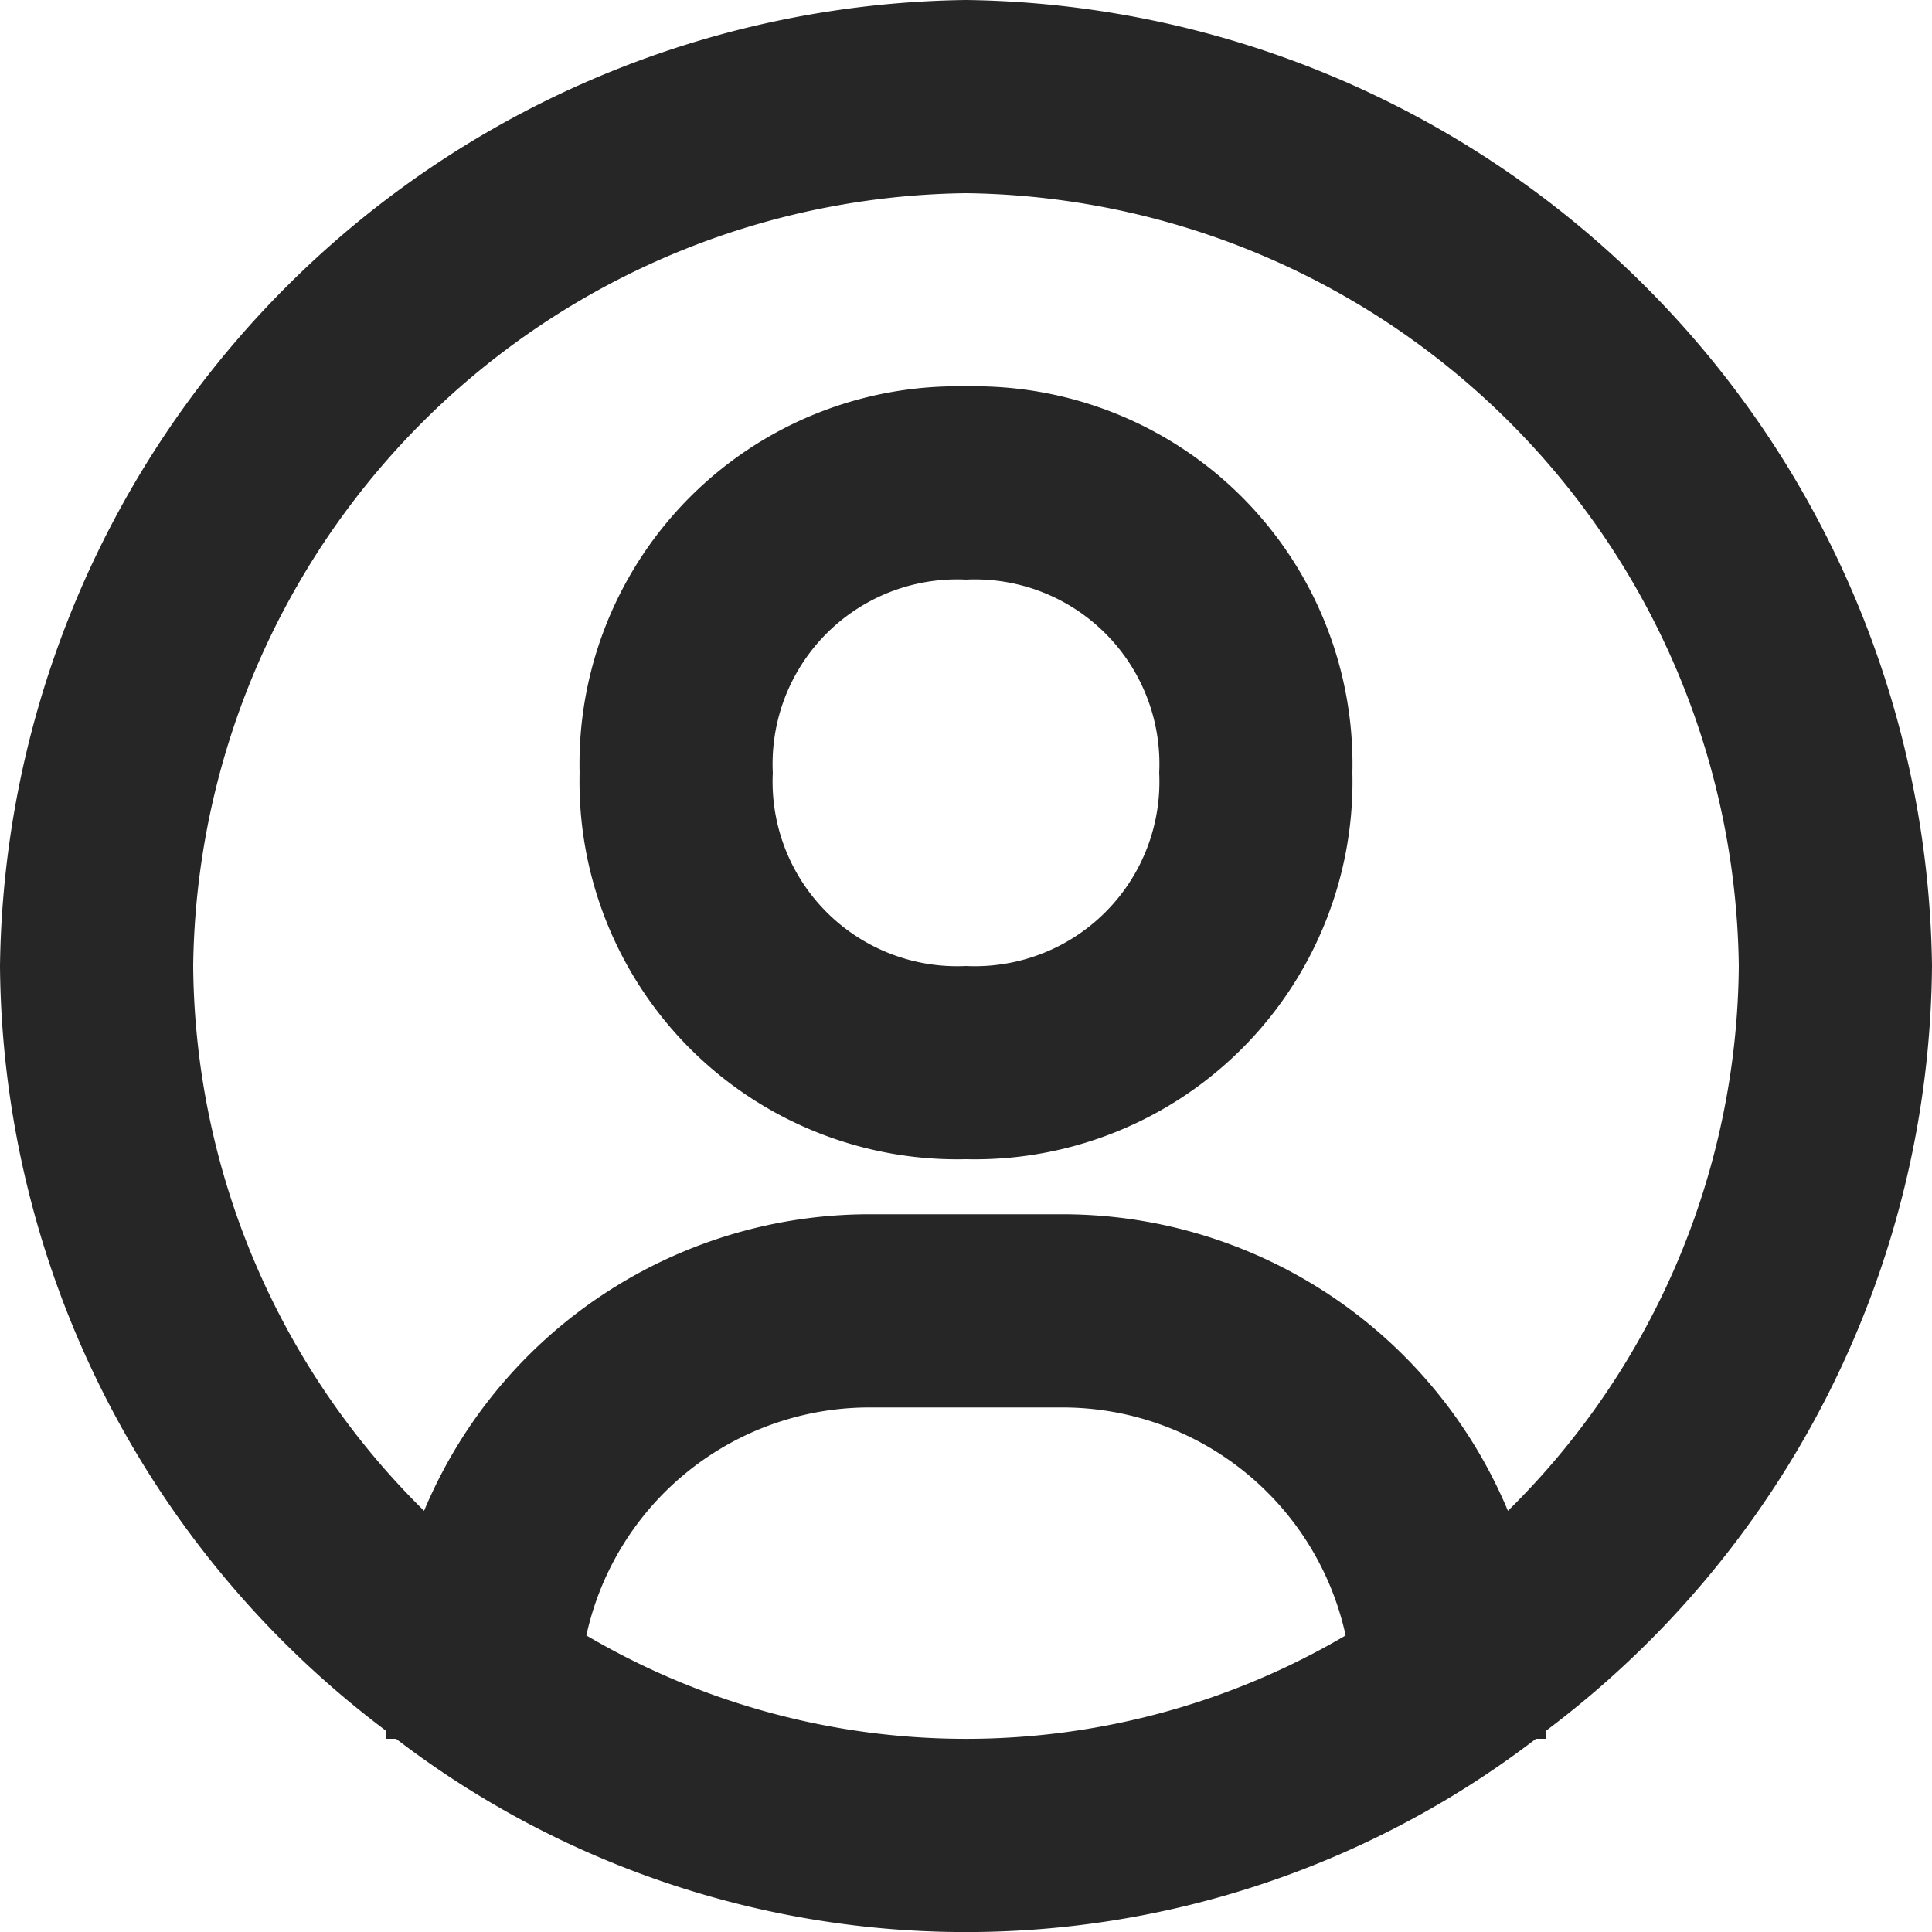
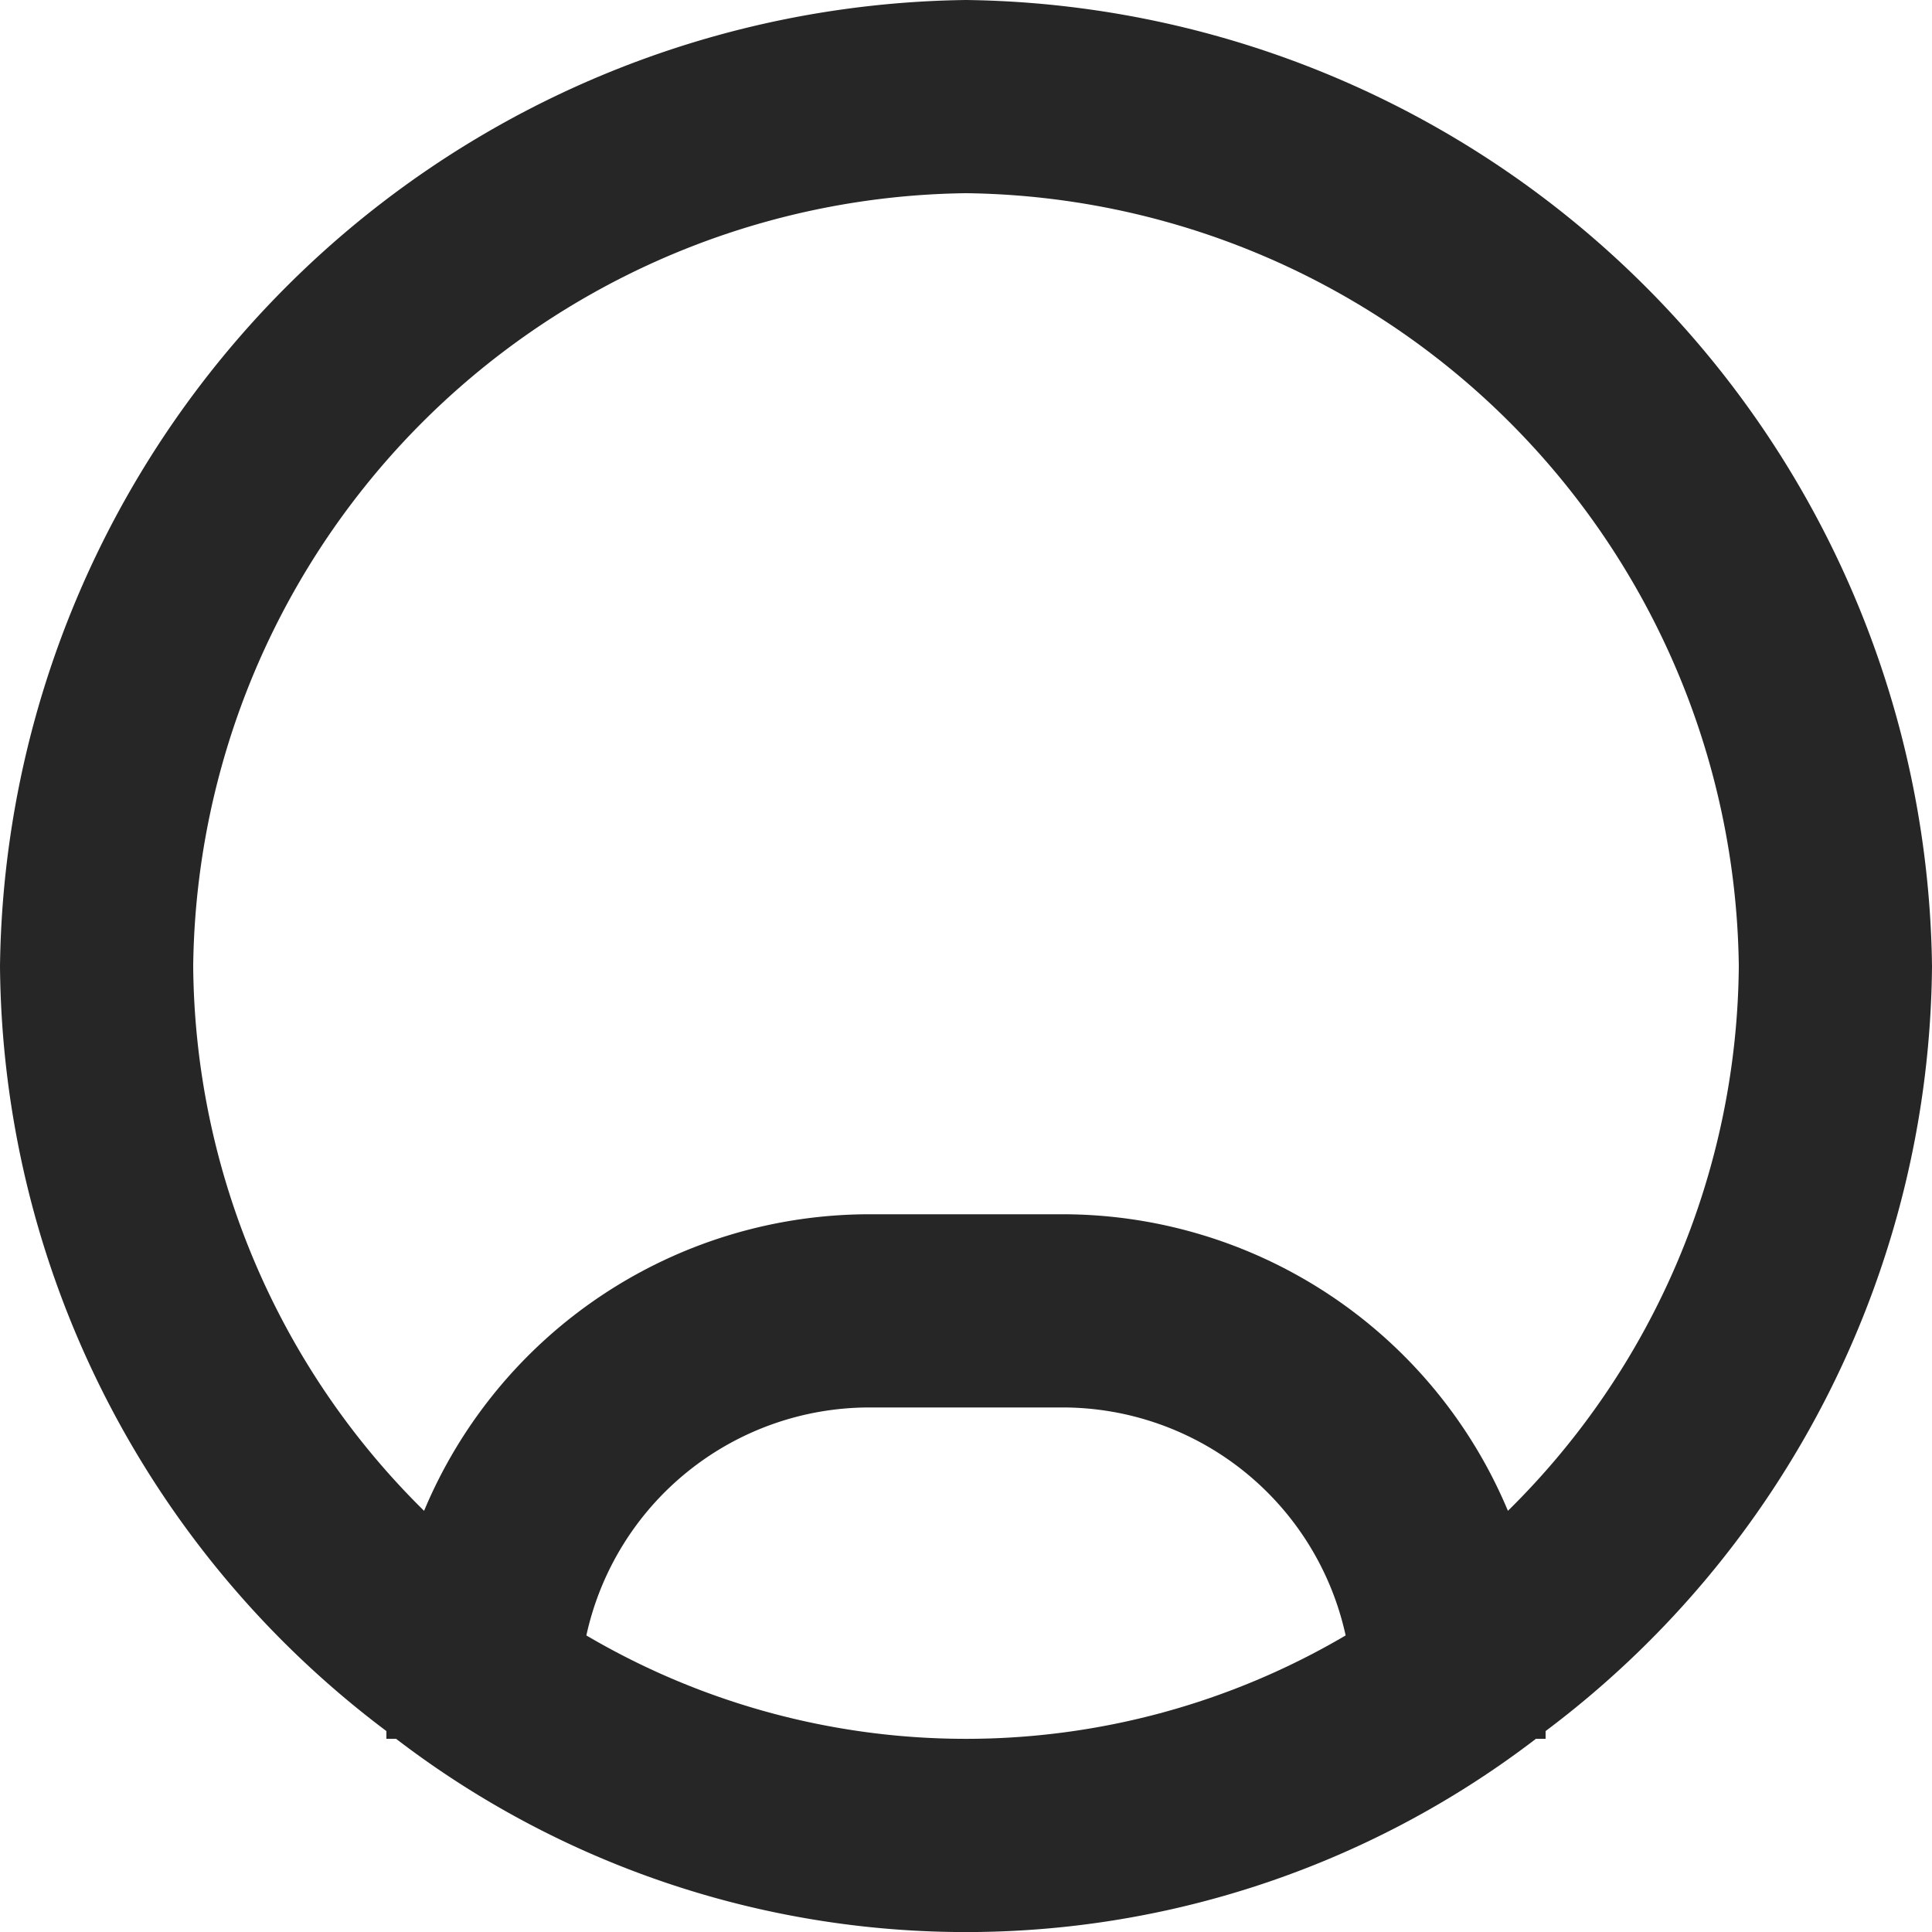
<svg xmlns="http://www.w3.org/2000/svg" width="20" height="20.001" viewBox="0 0 20 20.001">
  <g transform="translate(-2 -2)">
    <path d="M12,2A10.13,10.13,0,0,0,2,12a10,10,0,0,0,4,7.92V20h.1a9.7,9.7,0,0,0,11.8,0H18v-.08A10,10,0,0,0,22,12,10.13,10.13,0,0,0,12,2ZM8.07,18.93A3,3,0,0,1,11,16.57h2a3,3,0,0,1,2.93,2.36A7.75,7.75,0,0,1,8.07,18.93Zm9.54-1.29A5,5,0,0,0,13,14.57H11a5,5,0,0,0-4.61,3.07A8,8,0,0,1,4,12a8.1,8.1,0,0,1,8-8,8.1,8.1,0,0,1,8,8A8,8,0,0,1,17.61,17.64Z" fill="#262626" />
-     <path d="M12,6a3.91,3.91,0,0,0-4,4,3.91,3.91,0,0,0,4,4,3.91,3.91,0,0,0,4-4,3.91,3.91,0,0,0-4-4Zm0,6a1.91,1.91,0,0,1-2-2,1.91,1.91,0,0,1,2-2,1.91,1.91,0,0,1,2,2,1.91,1.91,0,0,1-2,2Z" fill="#262626" />
  </g>
</svg>